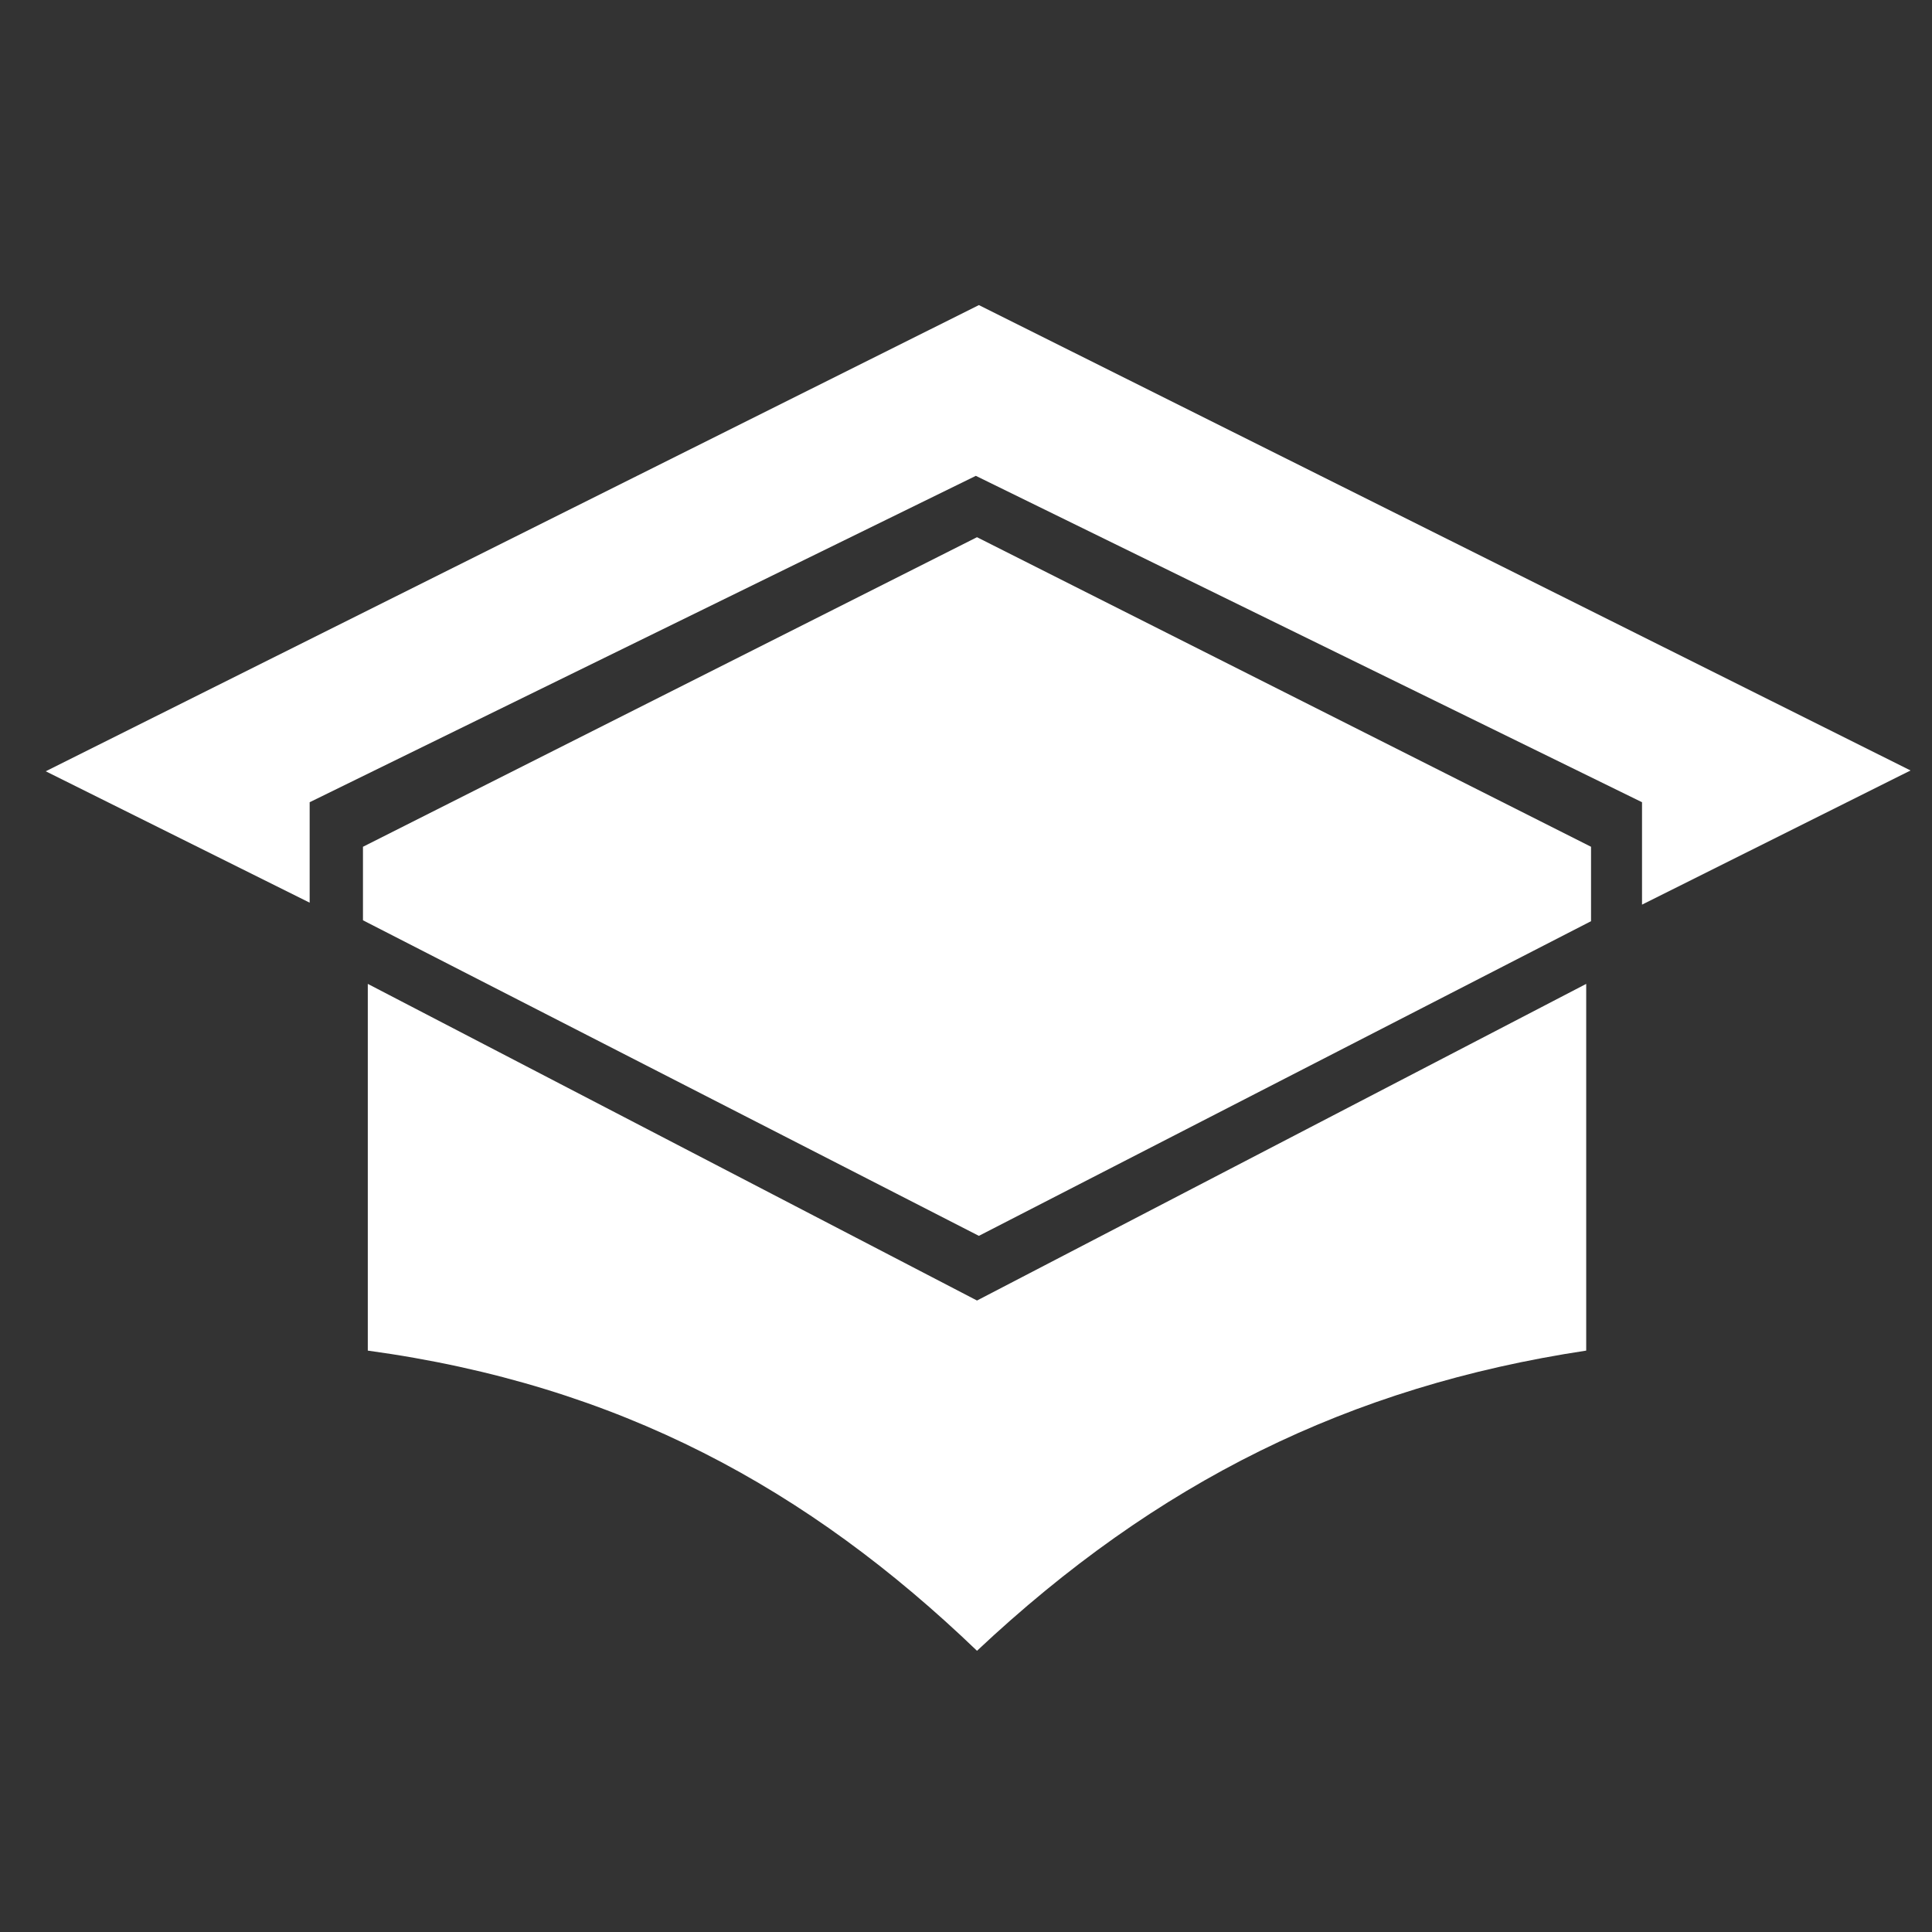
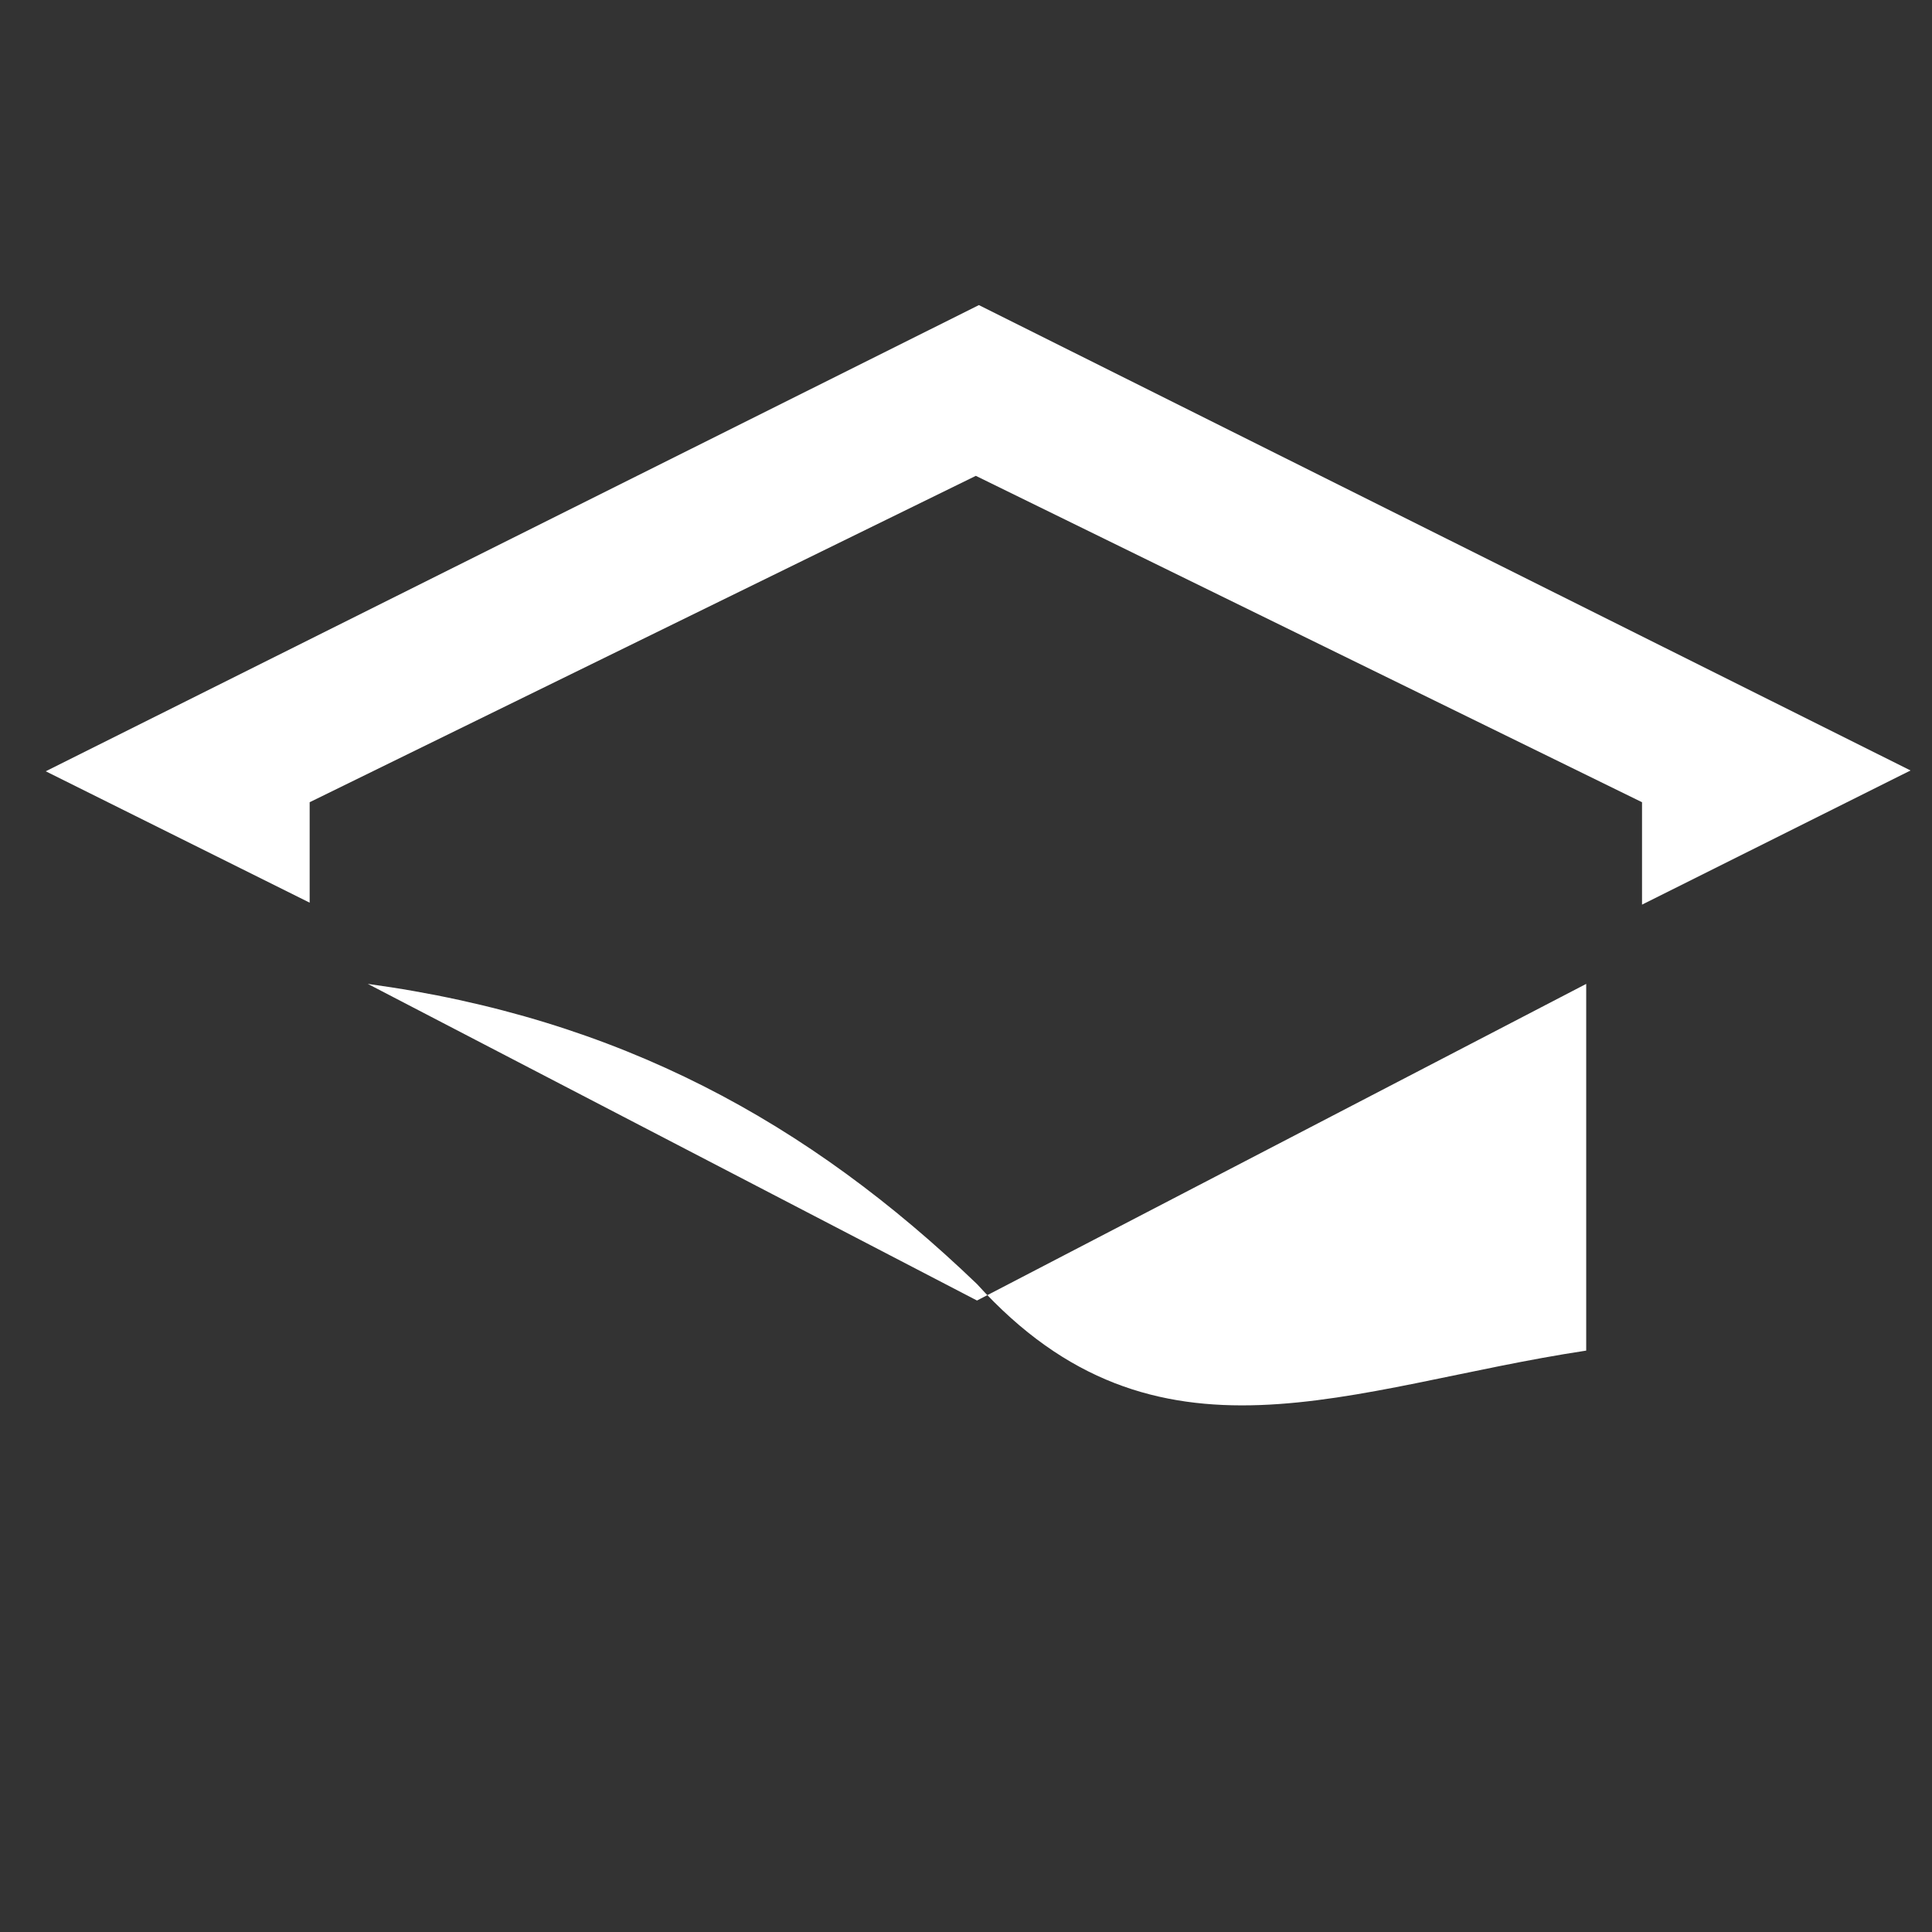
<svg xmlns="http://www.w3.org/2000/svg" id="Layer_1" data-name="Layer 1" viewBox="0 0 216 216">
  <rect x="0" y="0" width="216" height="216" fill="#333333" stroke="none" />
  <defs>
    <style>.cls-1{fill:#fff;}</style>
  </defs>
-   <path class="cls-1" d="M177.34,110l-68.11,35.4L41.12,110v41c28.12,3.84,49.24,15.44,68.11,33.56C129.29,165.71,150.86,155,177.34,151Z" />
-   <polygon class="cls-1" points="177.88 94.67 109.23 60.06 40.58 94.67 40.58 102.89 109.44 138.17 177.88 102.99 177.88 94.67" />
+   <path class="cls-1" d="M177.34,110l-68.11,35.4L41.12,110c28.12,3.84,49.24,15.44,68.11,33.56C129.29,165.71,150.86,155,177.34,151Z" />
  <polygon class="cls-1" points="34.62 89.69 109.1 53.2 183.58 89.69 183.58 101.14 213.6 86.14 109.44 34.11 5.11 86.23 34.62 100.92 34.62 89.69" />
</svg>